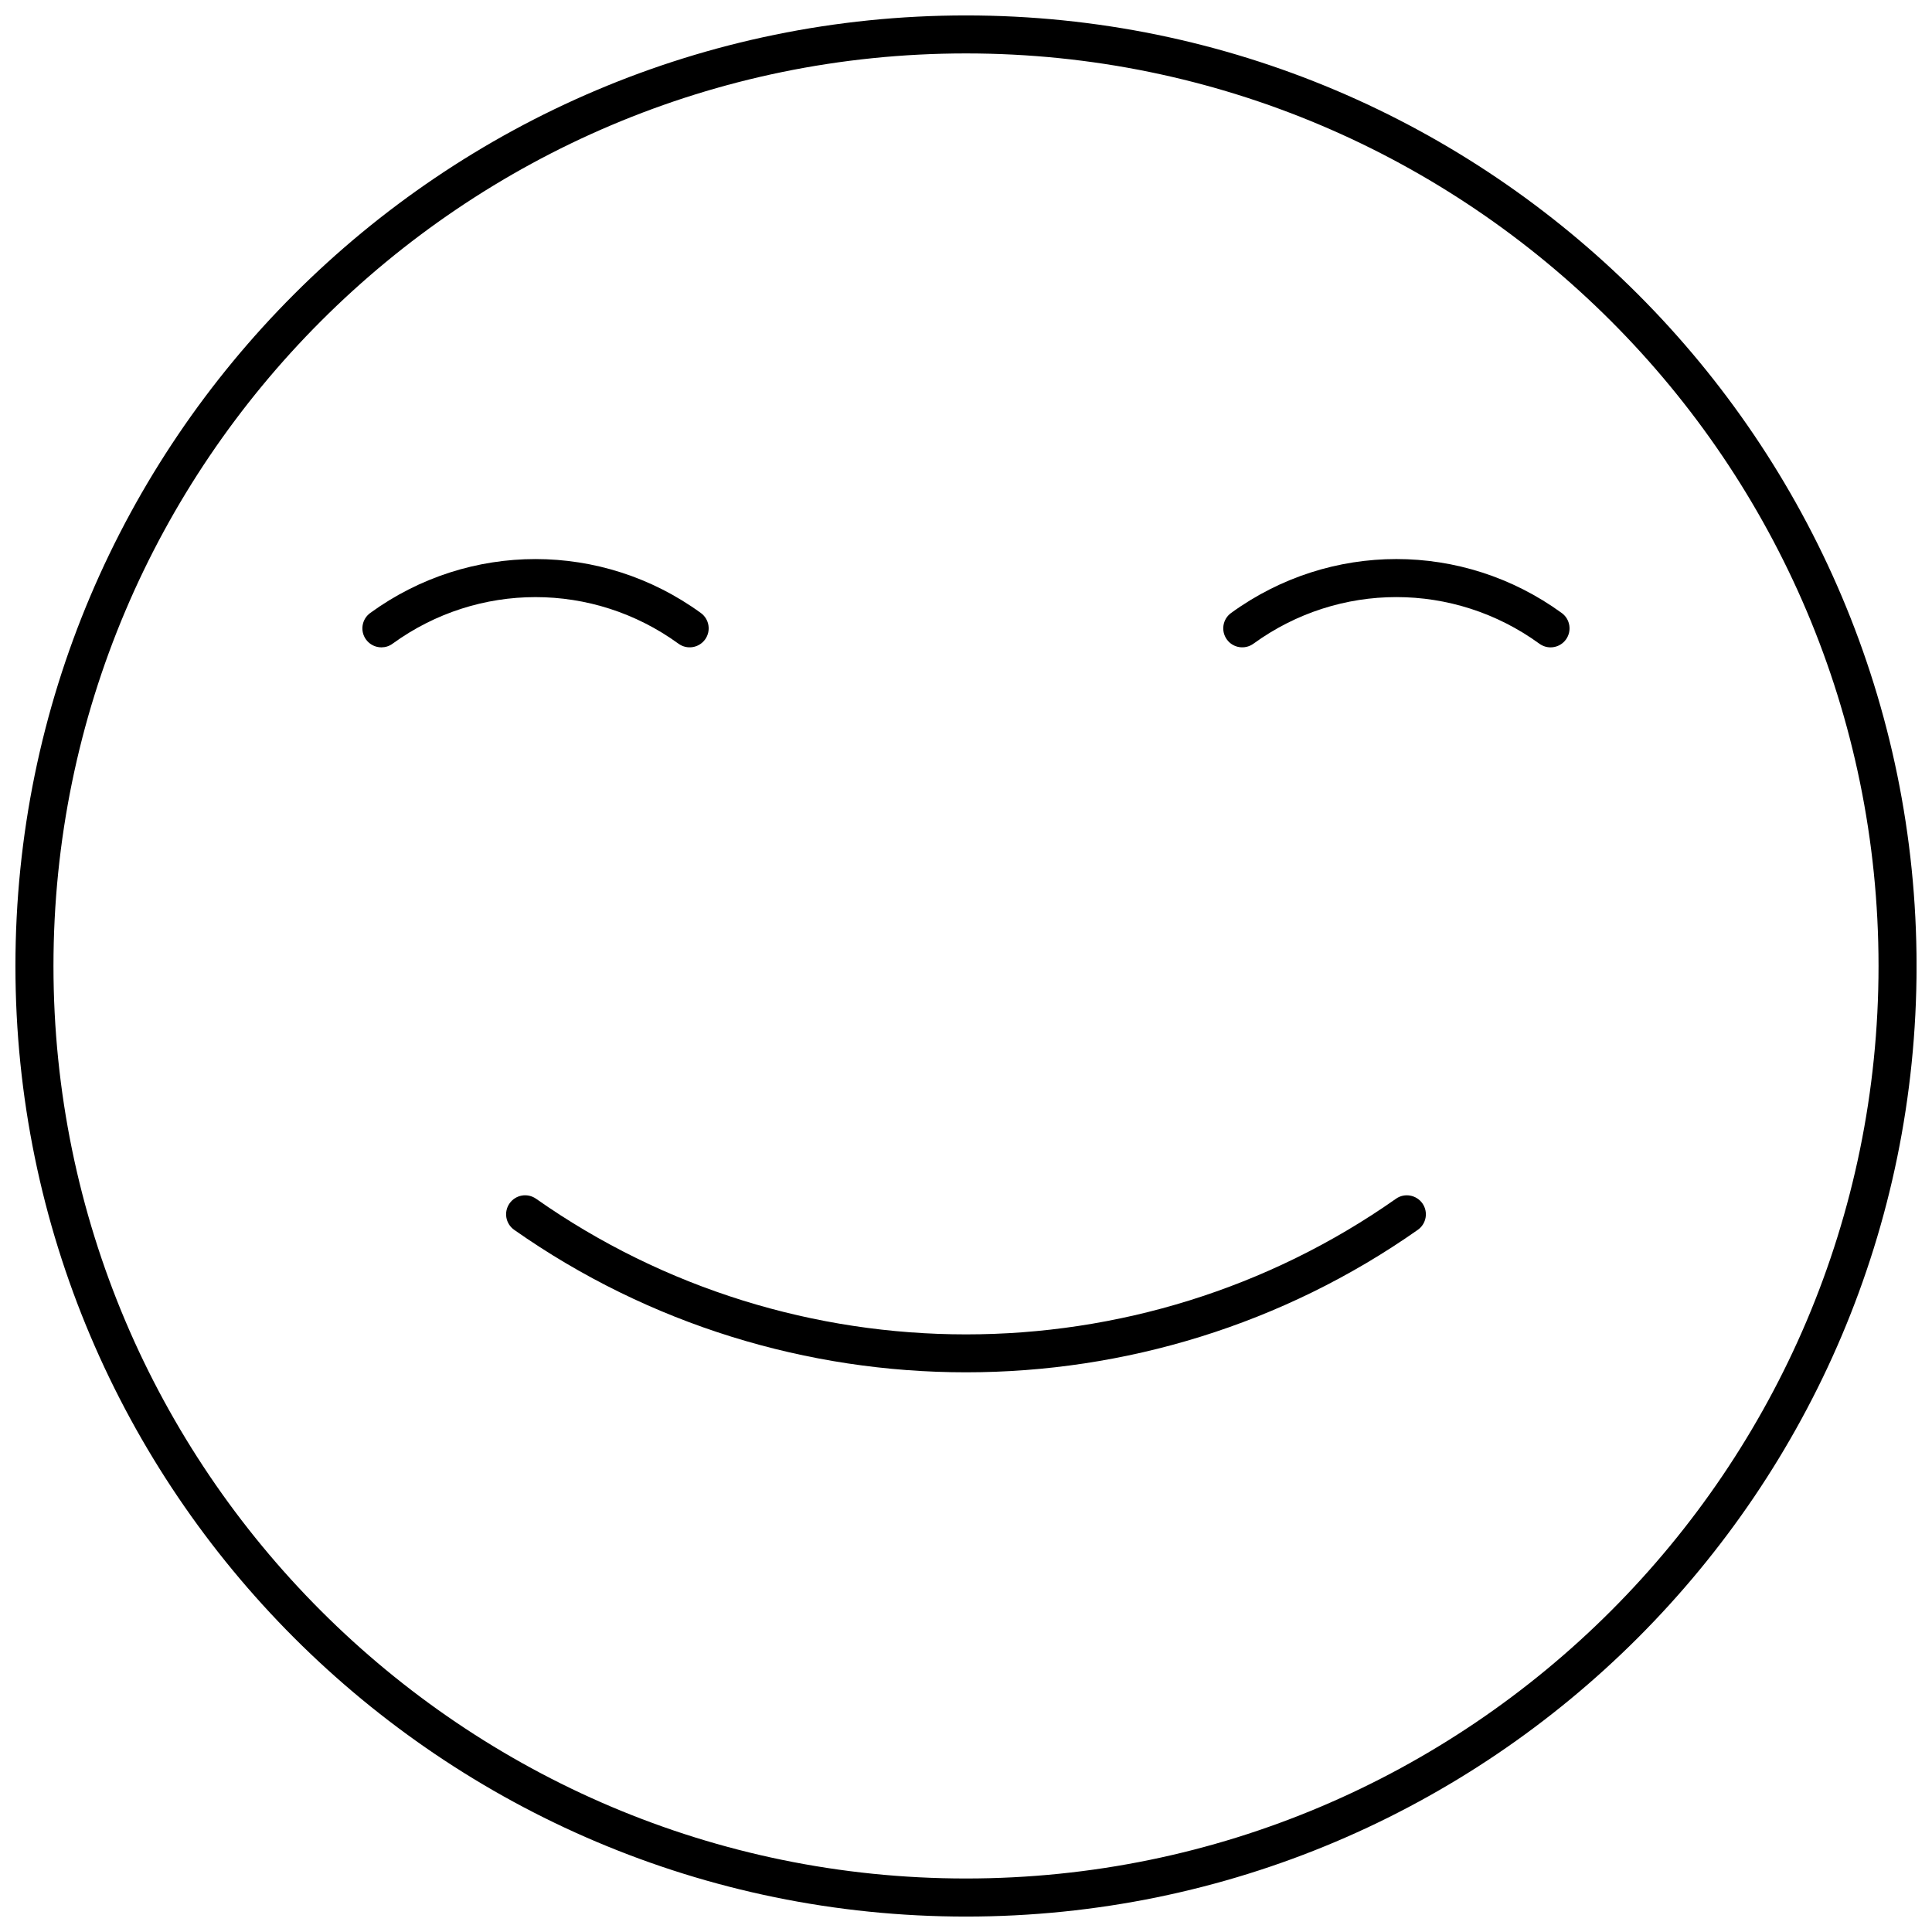
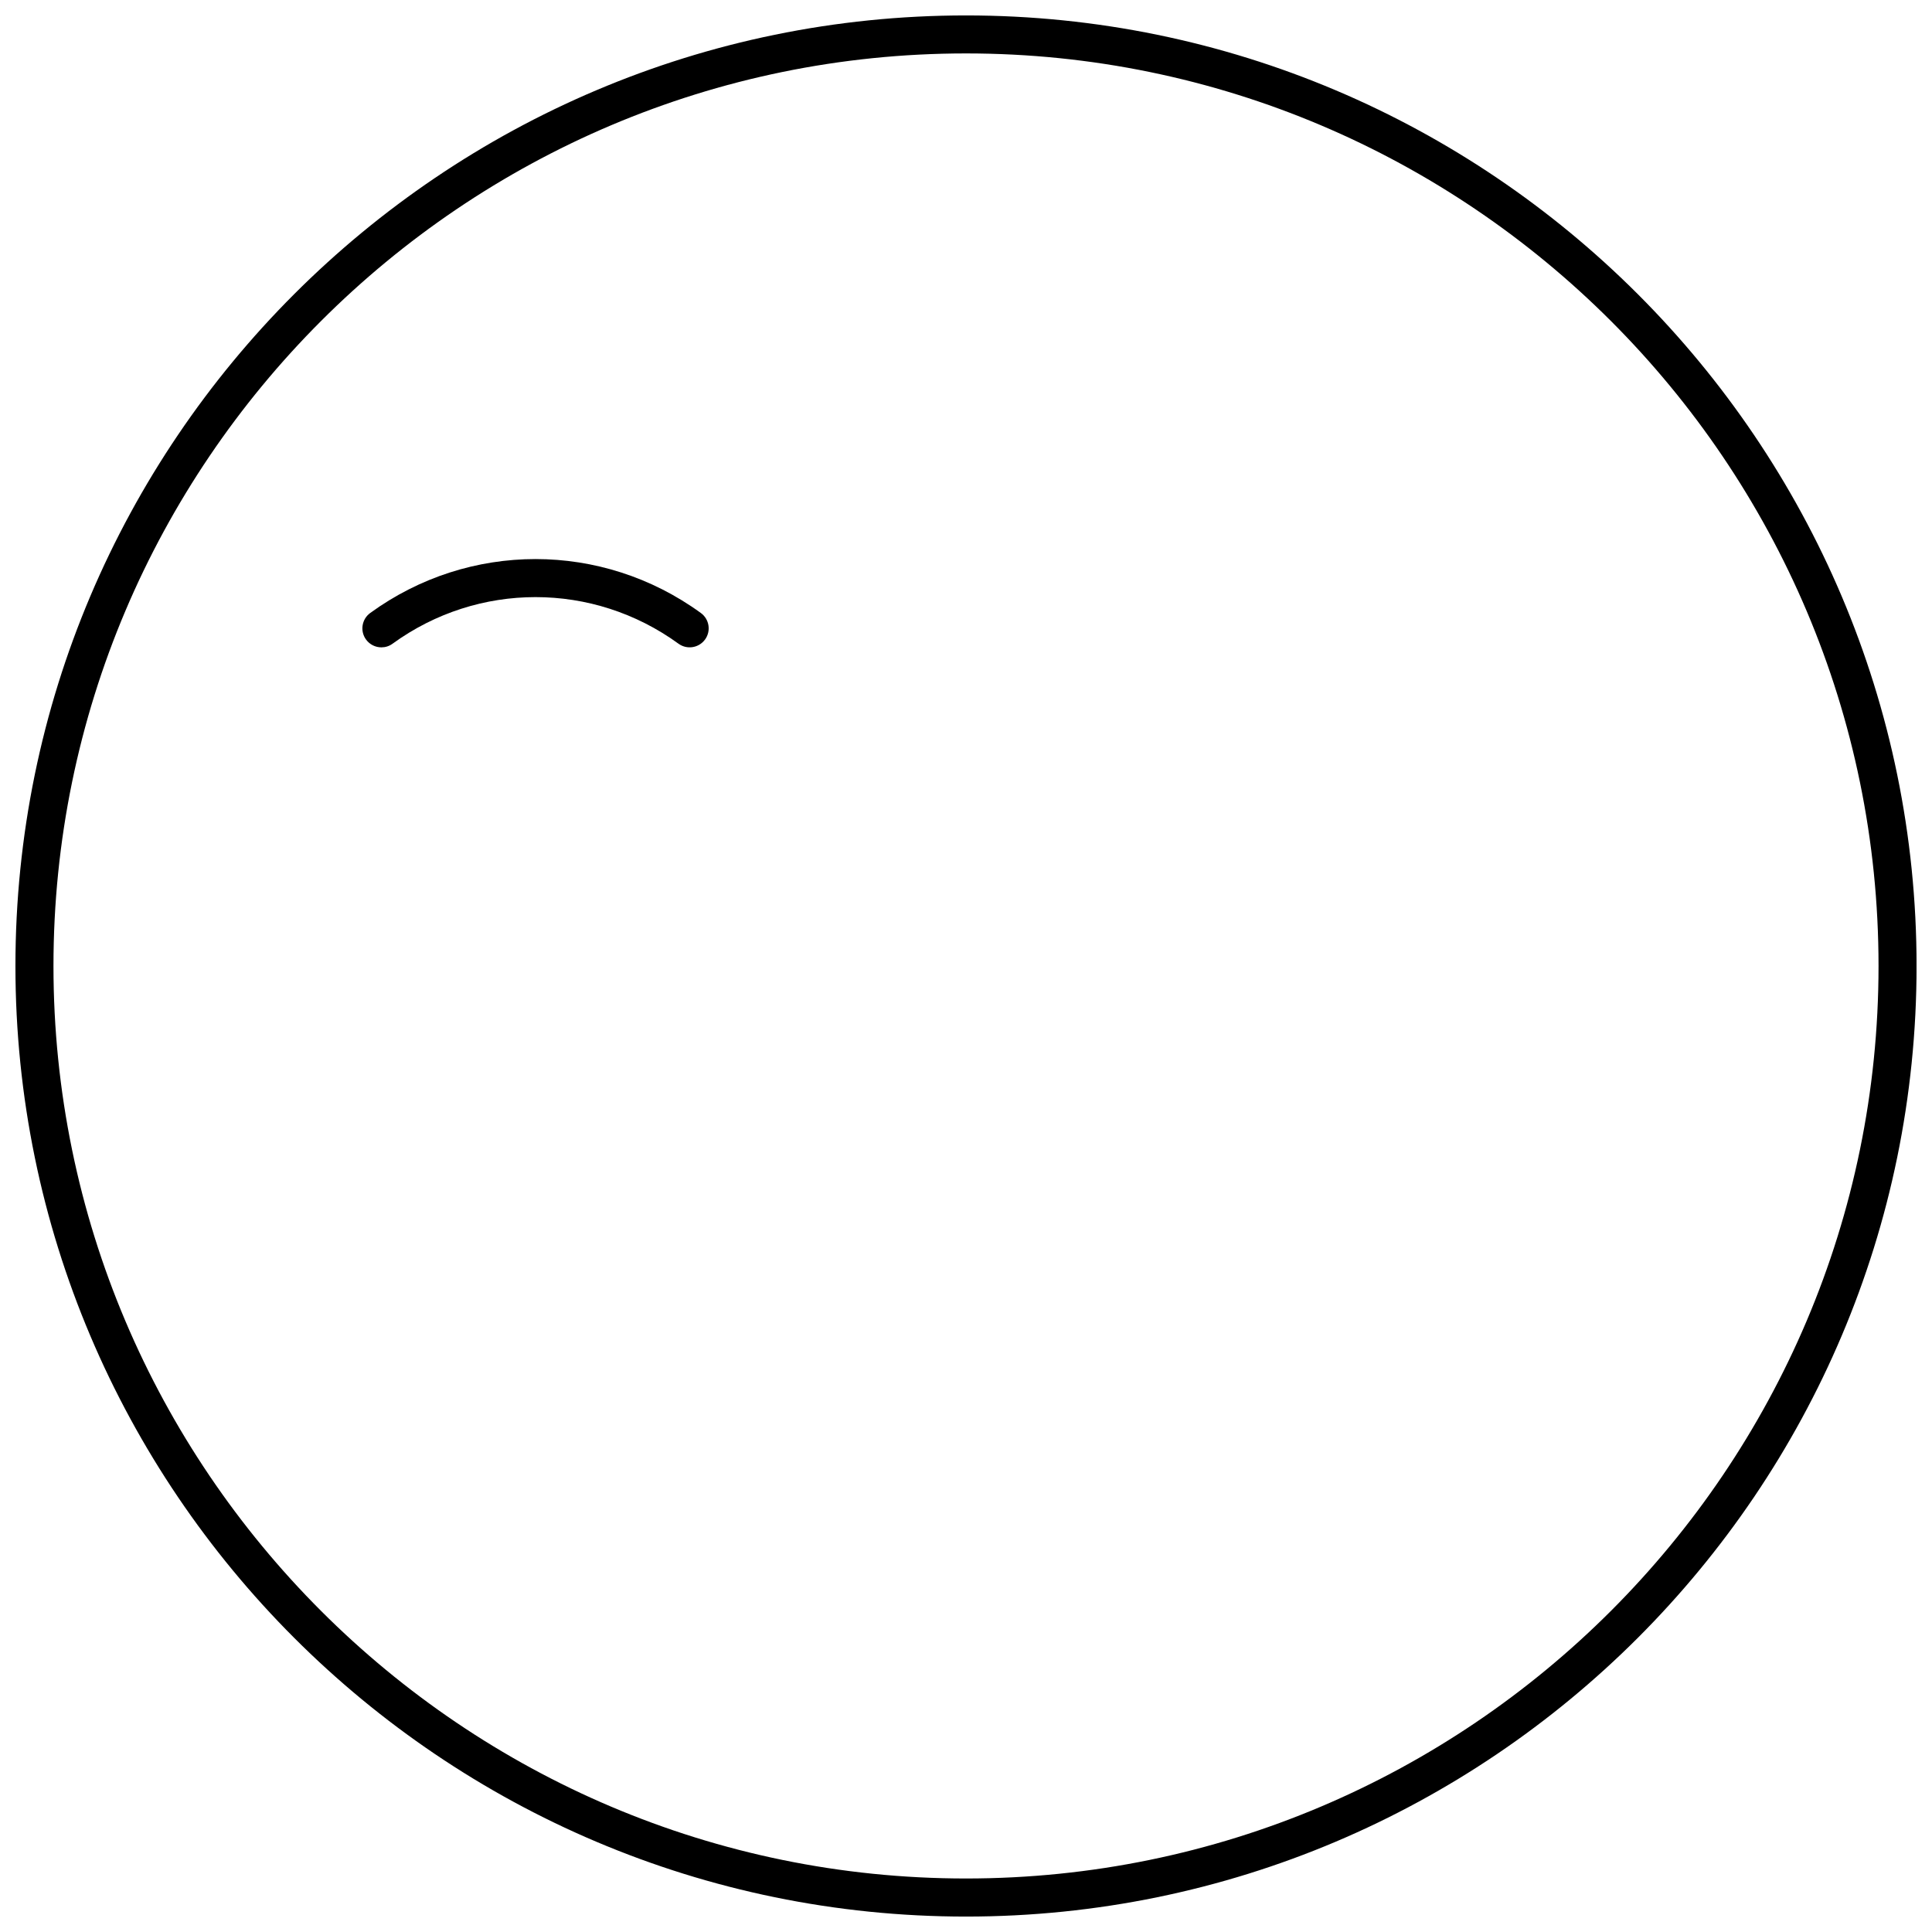
<svg xmlns="http://www.w3.org/2000/svg" width="800px" height="800px" version="1.1" viewBox="144 144 512 512">
  <defs>
    <clipPath id="a">
      <path d="m148.09 148.09h503.81v503.81h-503.81z" />
    </clipPath>
  </defs>
  <g clip-path="url(#a)">
-     <path d="m400 148.09c-138.9 0-251.91 113-251.91 251.91 0 138.9 113 251.91 251.91 251.91 138.9 0 251.91-113 251.91-251.91-0.004-138.9-113.01-251.91-251.91-251.91zm0 493.73c-133.34 0-241.83-108.49-241.83-241.83 0-133.34 108.49-241.83 241.83-241.83 133.34 0 241.83 108.49 241.83 241.83s-108.49 241.83-241.83 241.83z" />
+     <path d="m400 148.09c-138.9 0-251.91 113-251.91 251.91 0 138.9 113 251.91 251.91 251.91 138.9 0 251.91-113 251.91-251.91-0.004-138.9-113.01-251.91-251.91-251.91m0 493.73c-133.34 0-241.83-108.49-241.83-241.83 0-133.34 108.49-241.83 241.83-241.83 133.34 0 241.83 108.49 241.83 241.83s-108.49 241.83-241.83 241.83z" />
  </g>
-   <path d="m513.95 461.68c-68.156 47.934-159.74 47.922-227.89 0-2.289-1.602-5.422-1.047-7.023 1.23s-1.047 5.41 1.23 7.012c35.812 25.172 77.777 37.754 119.73 37.754 41.969 0 83.926-12.586 119.73-37.754 2.289-1.602 2.82-4.746 1.23-7.012-1.602-2.269-4.766-2.824-7.012-1.23z" />
  <path d="m323.81 314.59c2.246 1.633 5.391 1.137 7.031-1.109s1.137-5.402-1.109-7.031c-26.207-19.055-61.426-19.055-87.621 0-2.246 1.633-2.75 4.785-1.109 7.031 0.988 1.359 2.519 2.074 4.082 2.074 1.027 0 2.066-0.312 2.953-0.969 22.66-16.461 53.113-16.461 75.773 0.004z" />
-   <path d="m470.25 306.45c-2.258 1.633-2.742 4.785-1.109 7.031 1.633 2.258 4.797 2.731 7.031 1.109 22.672-16.473 53.113-16.473 75.781 0 0.898 0.645 1.926 0.969 2.961 0.969 1.551 0 3.094-0.715 4.07-2.074 1.633-2.246 1.137-5.402-1.109-7.031-26.211-19.066-61.418-19.066-87.625-0.004z" />
</svg>